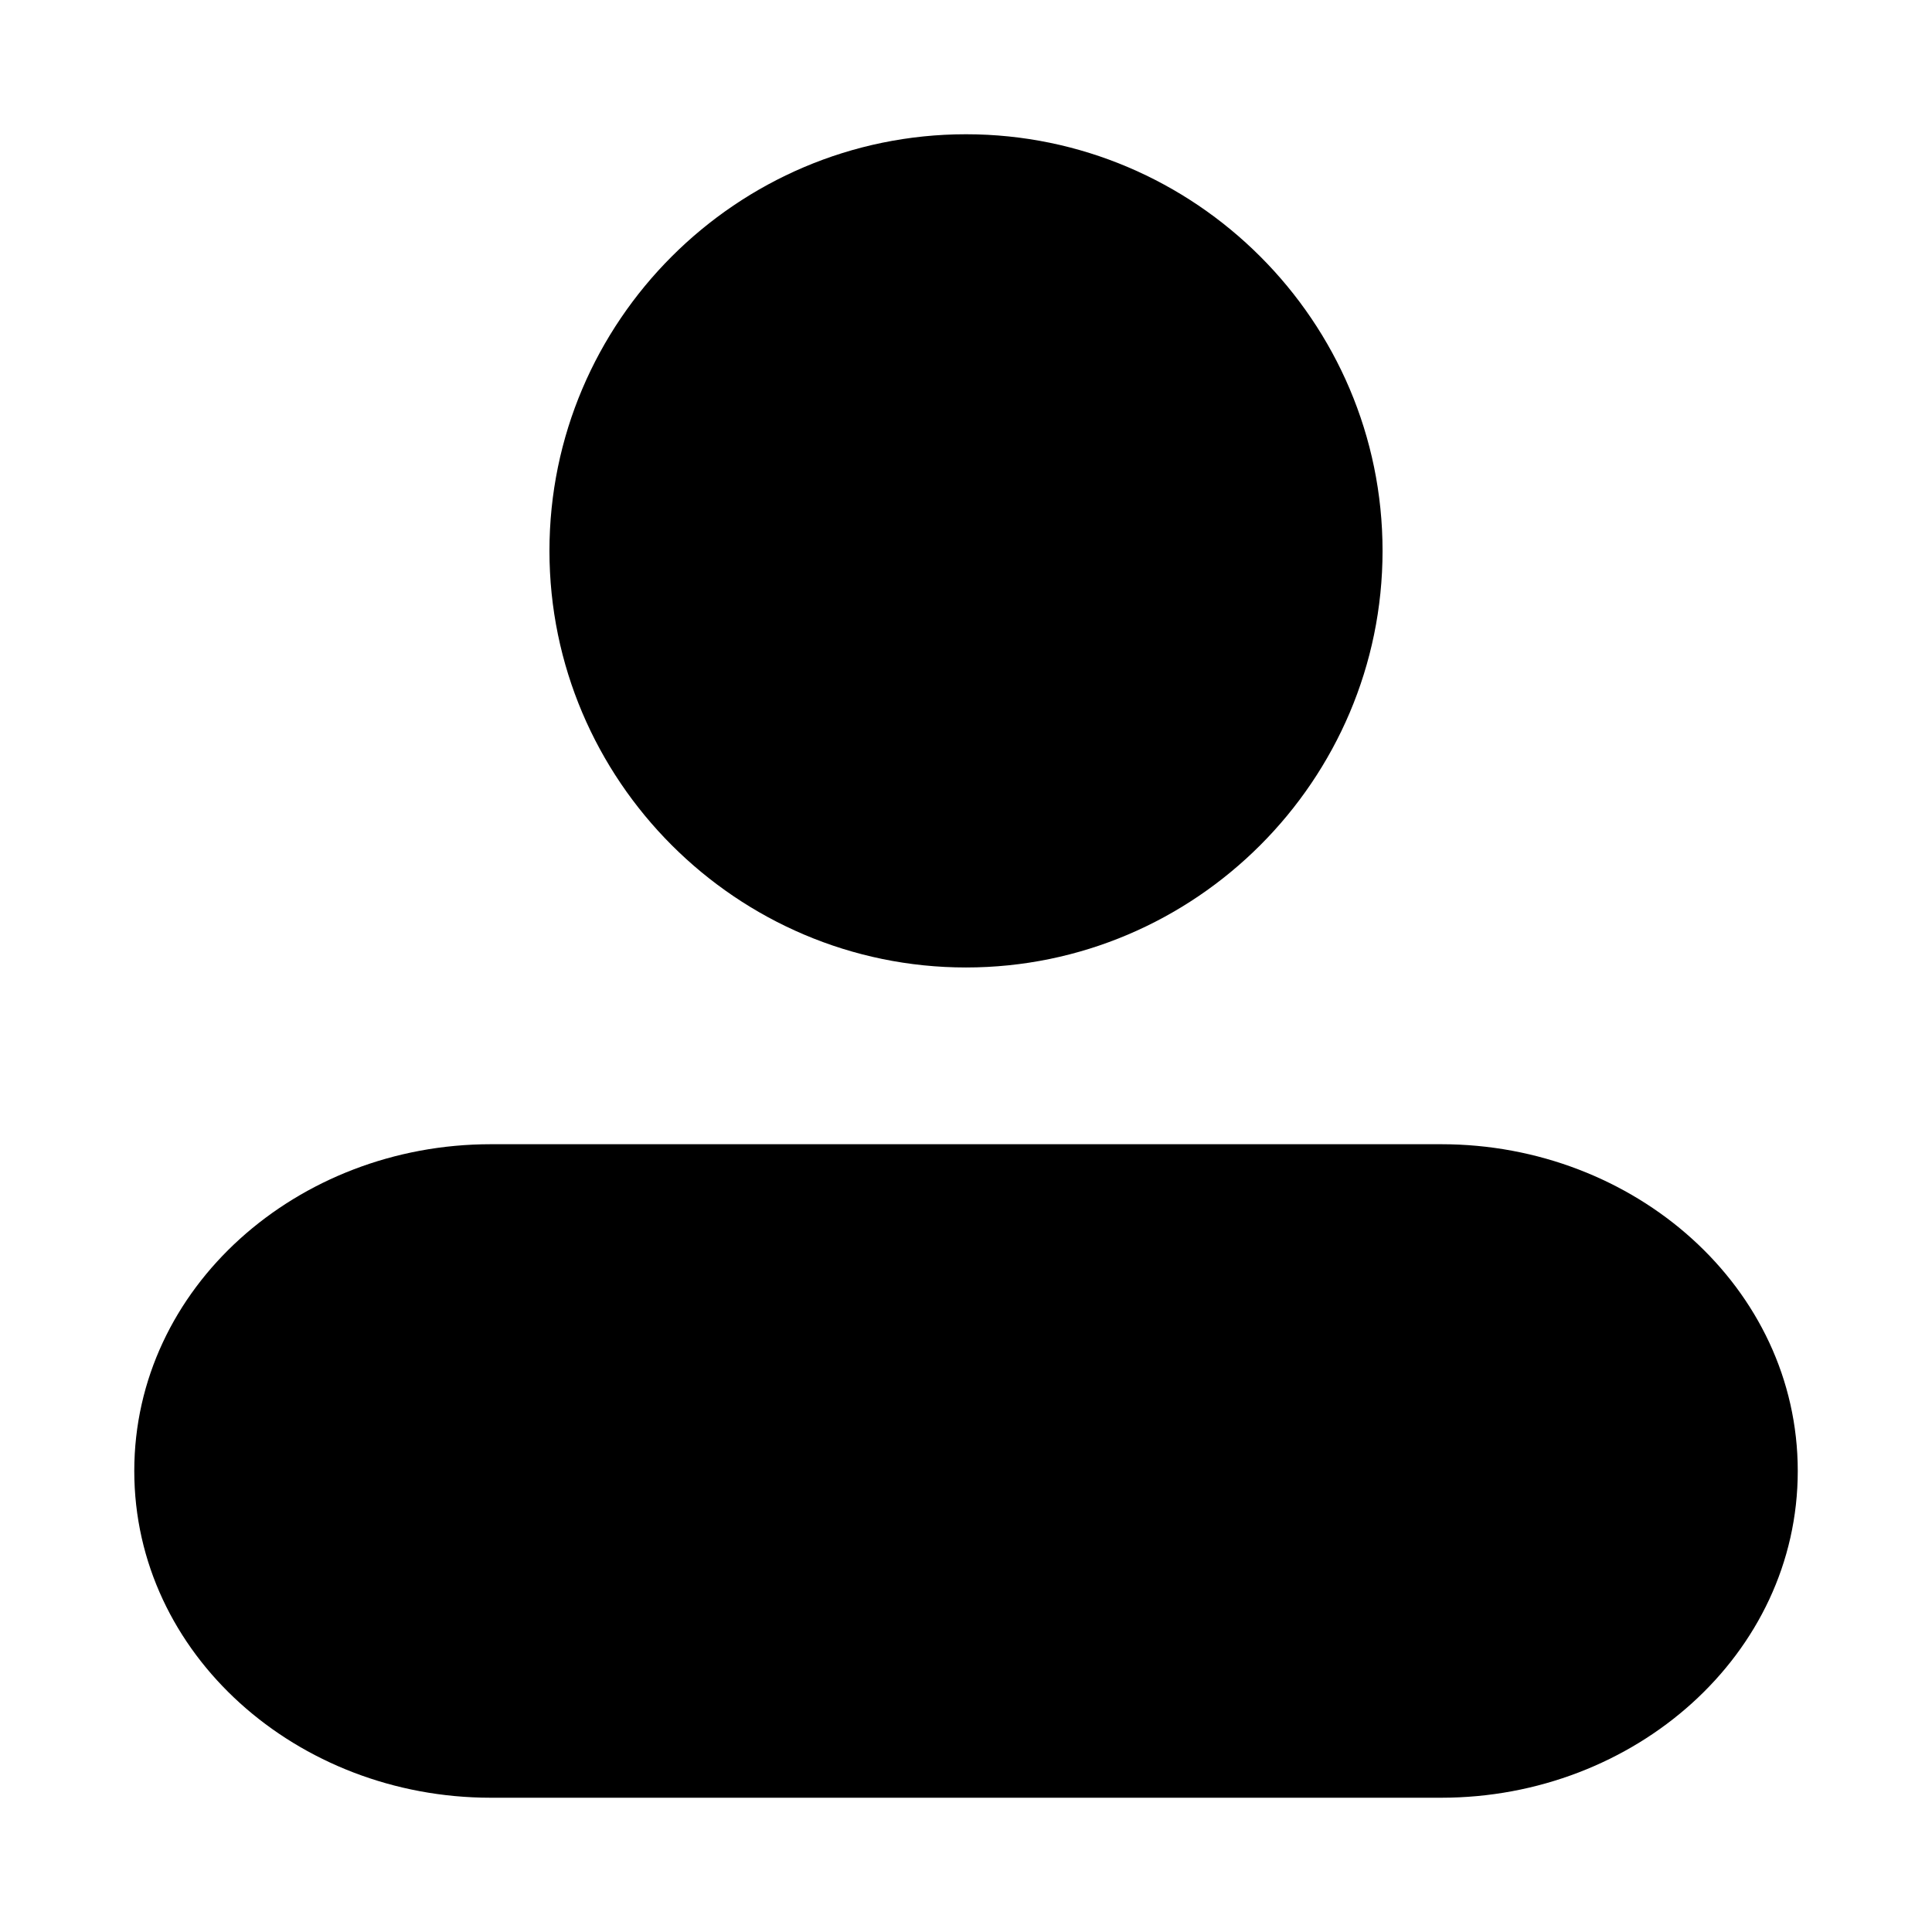
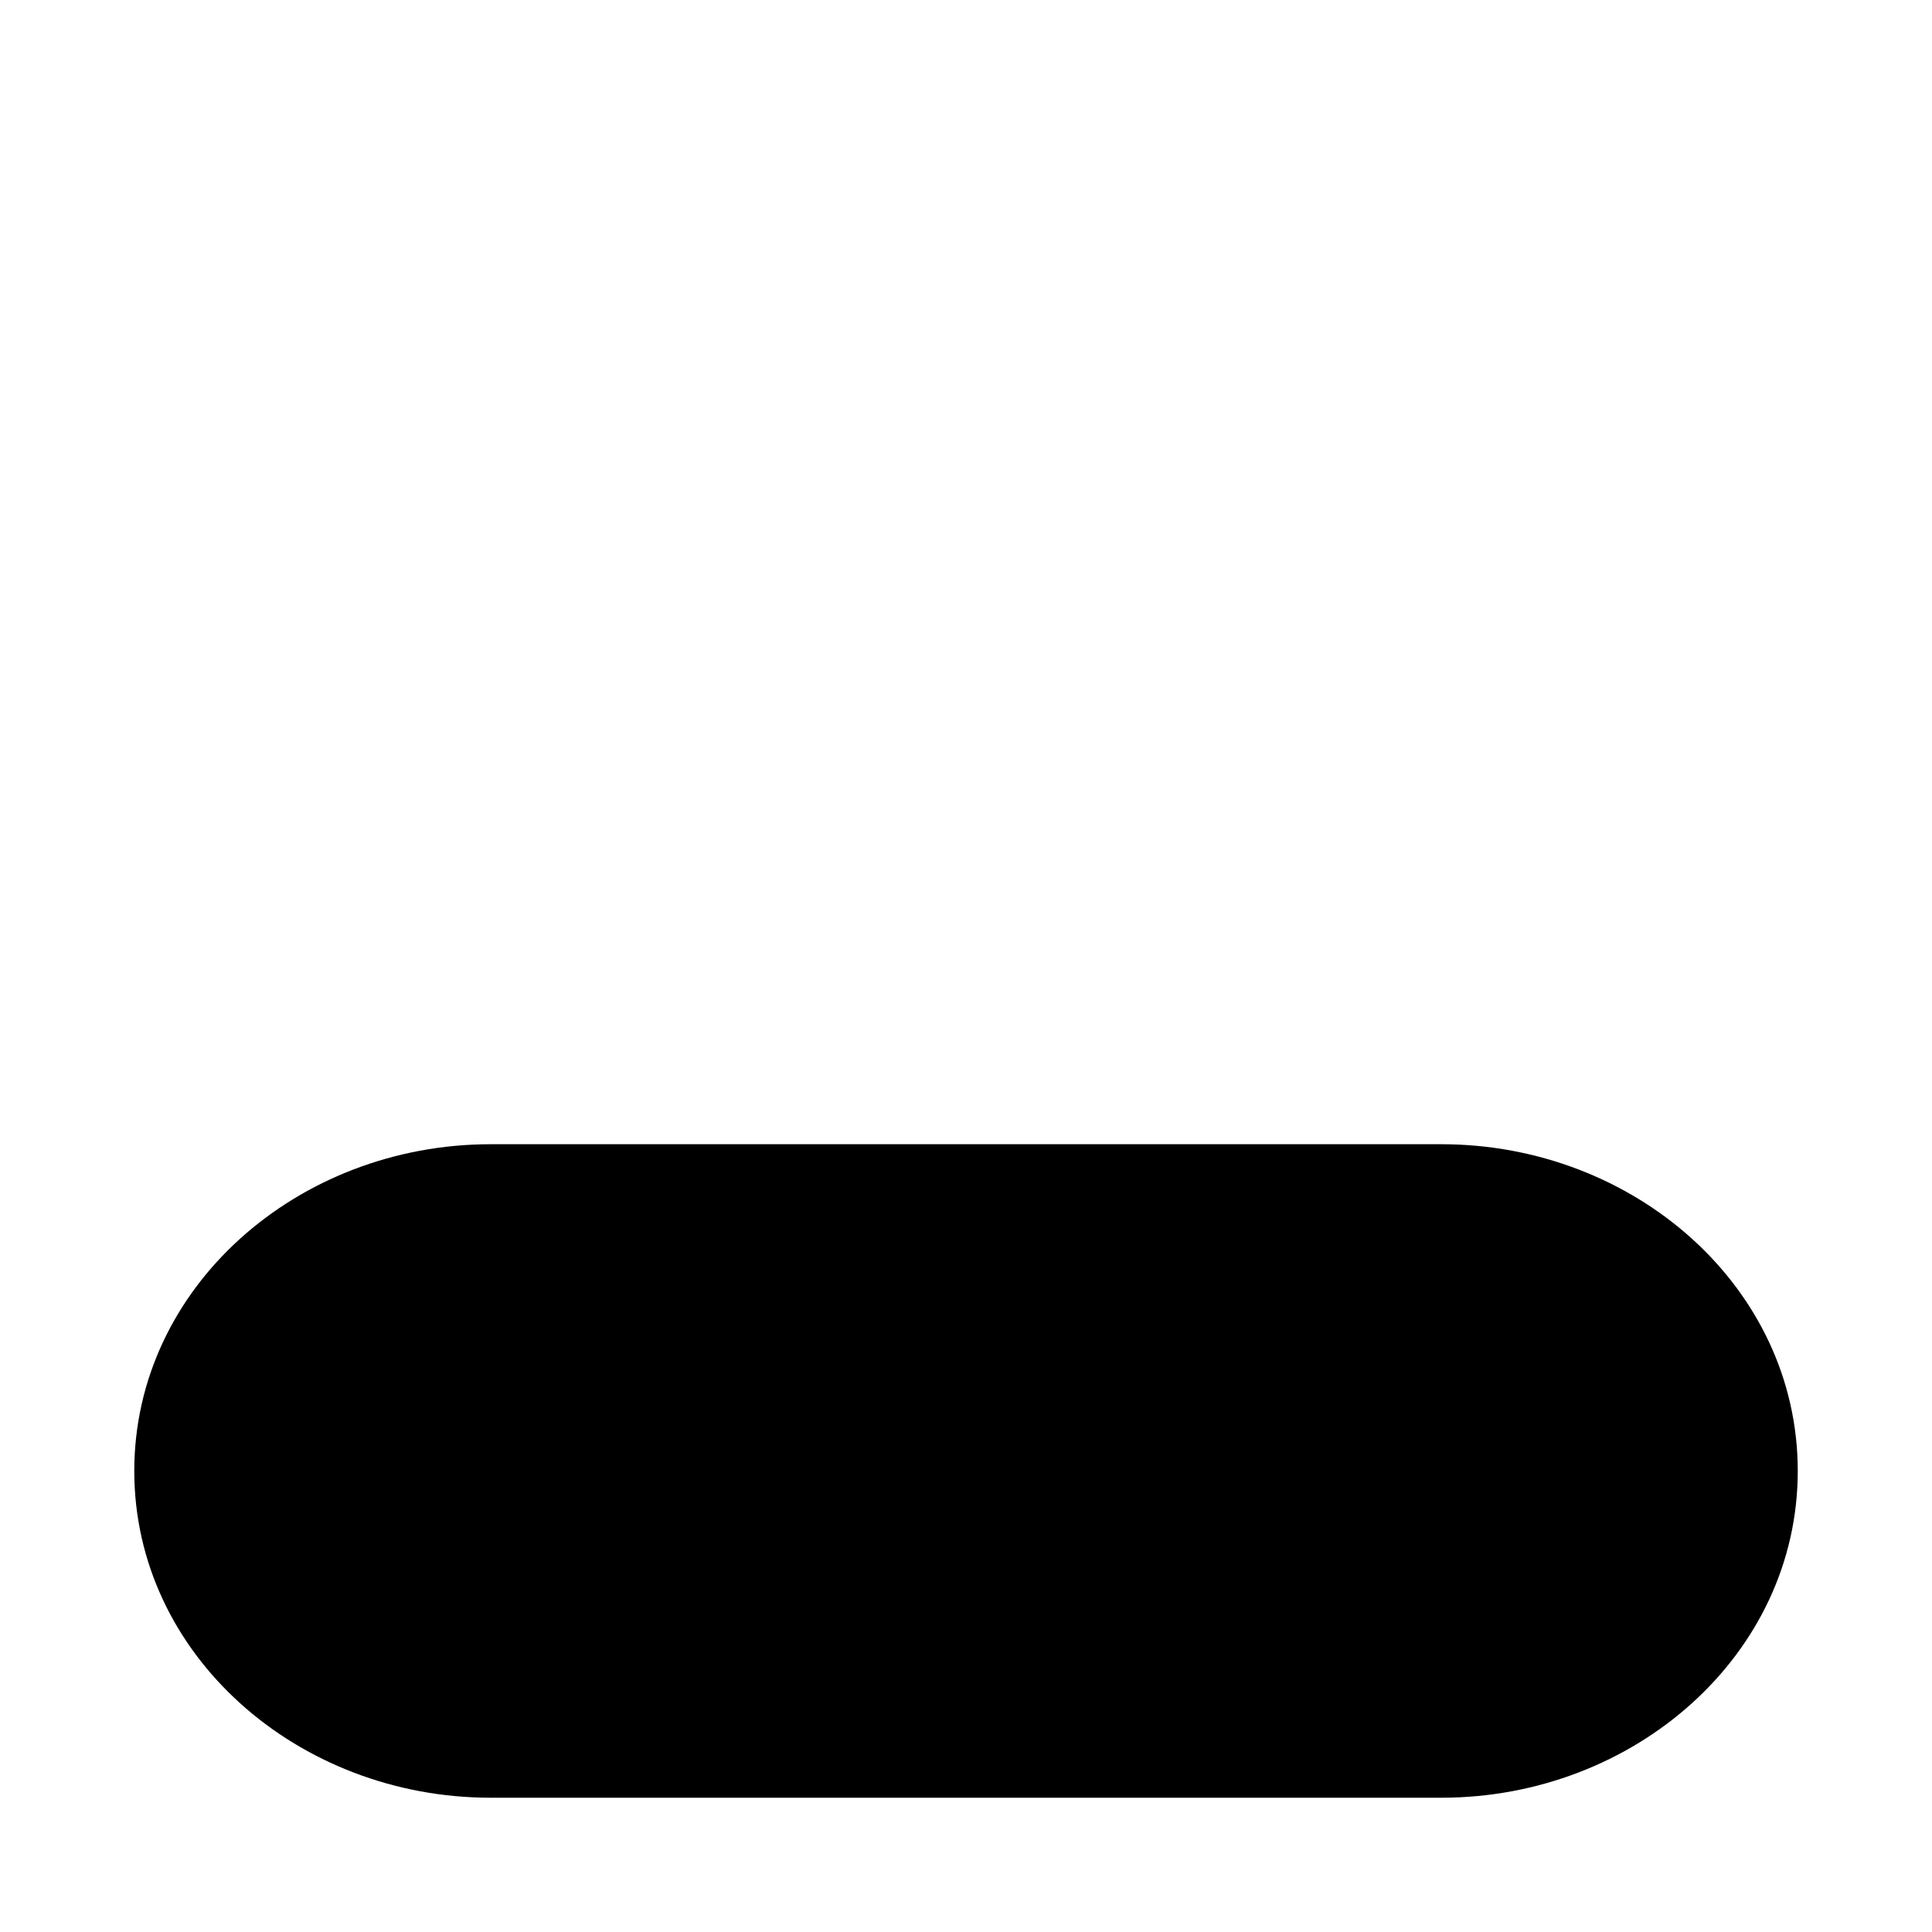
<svg xmlns="http://www.w3.org/2000/svg" fill="#000000" width="800px" height="800px" version="1.1" viewBox="144 144 512 512">
  <g>
-     <path d="m400 179.58c-60.789 0-110.39 49.605-110.39 110.39 0 60.789 49.605 110.42 110.39 110.42s110.39-49.637 110.39-110.42c-0.004-60.789-49.609-110.39-110.39-110.39z" />
    <path d="m274.05 447.23c-51.215 0-94.465 37.953-94.465 86.594s43.25 86.594 94.465 86.594h251.91c51.215 0 94.465-37.953 94.465-86.594s-43.25-86.594-94.465-86.594z" />
  </g>
</svg>